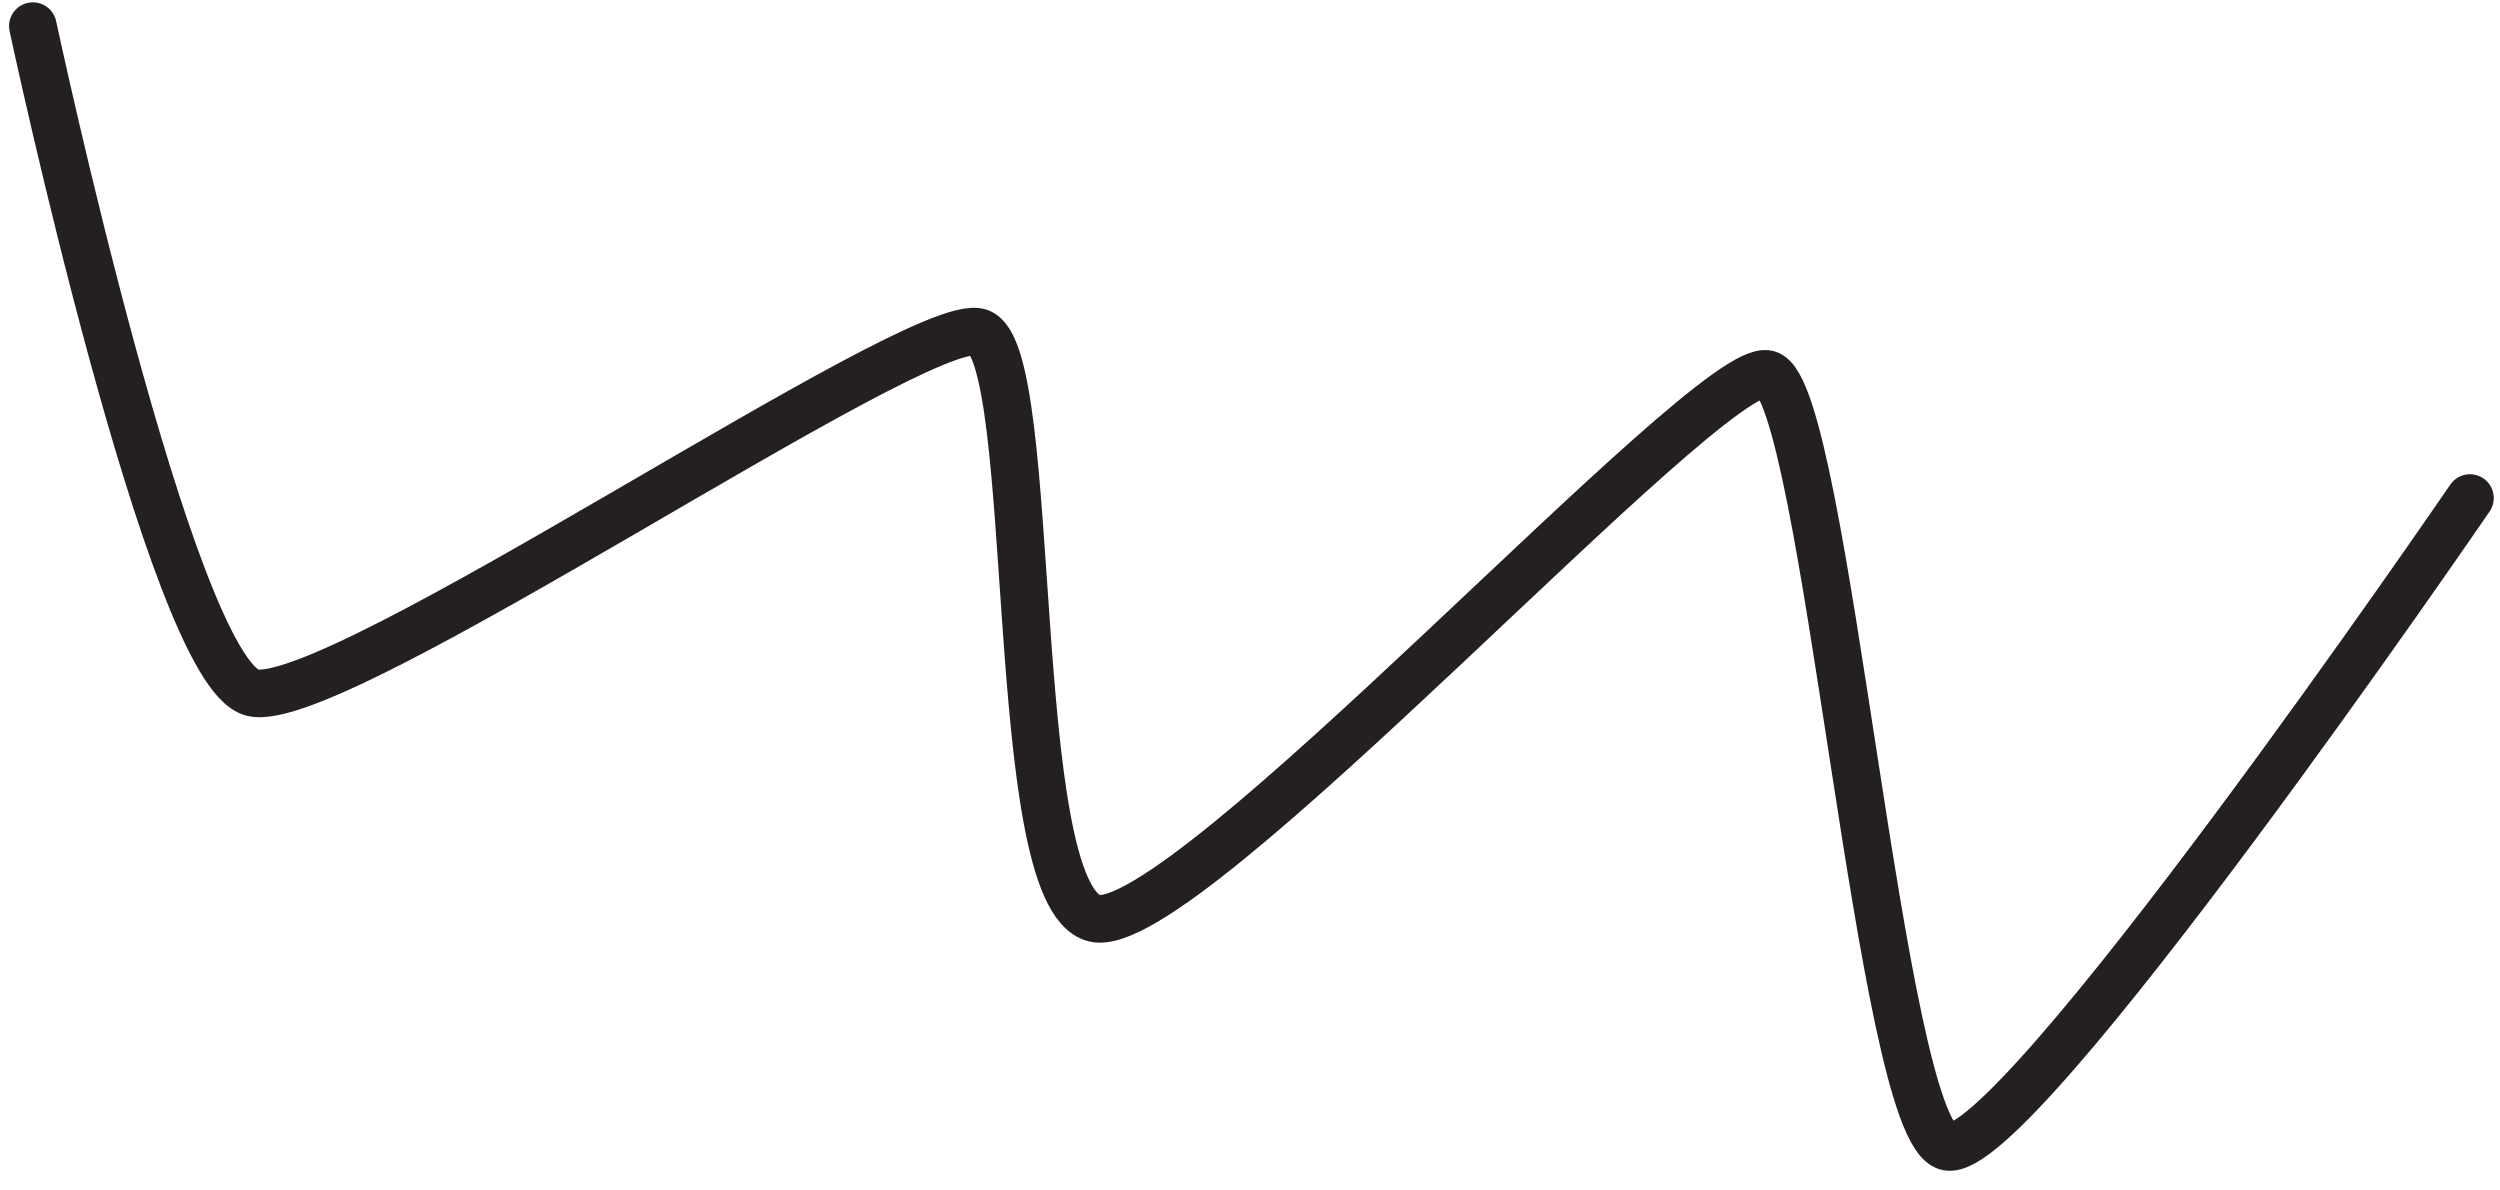
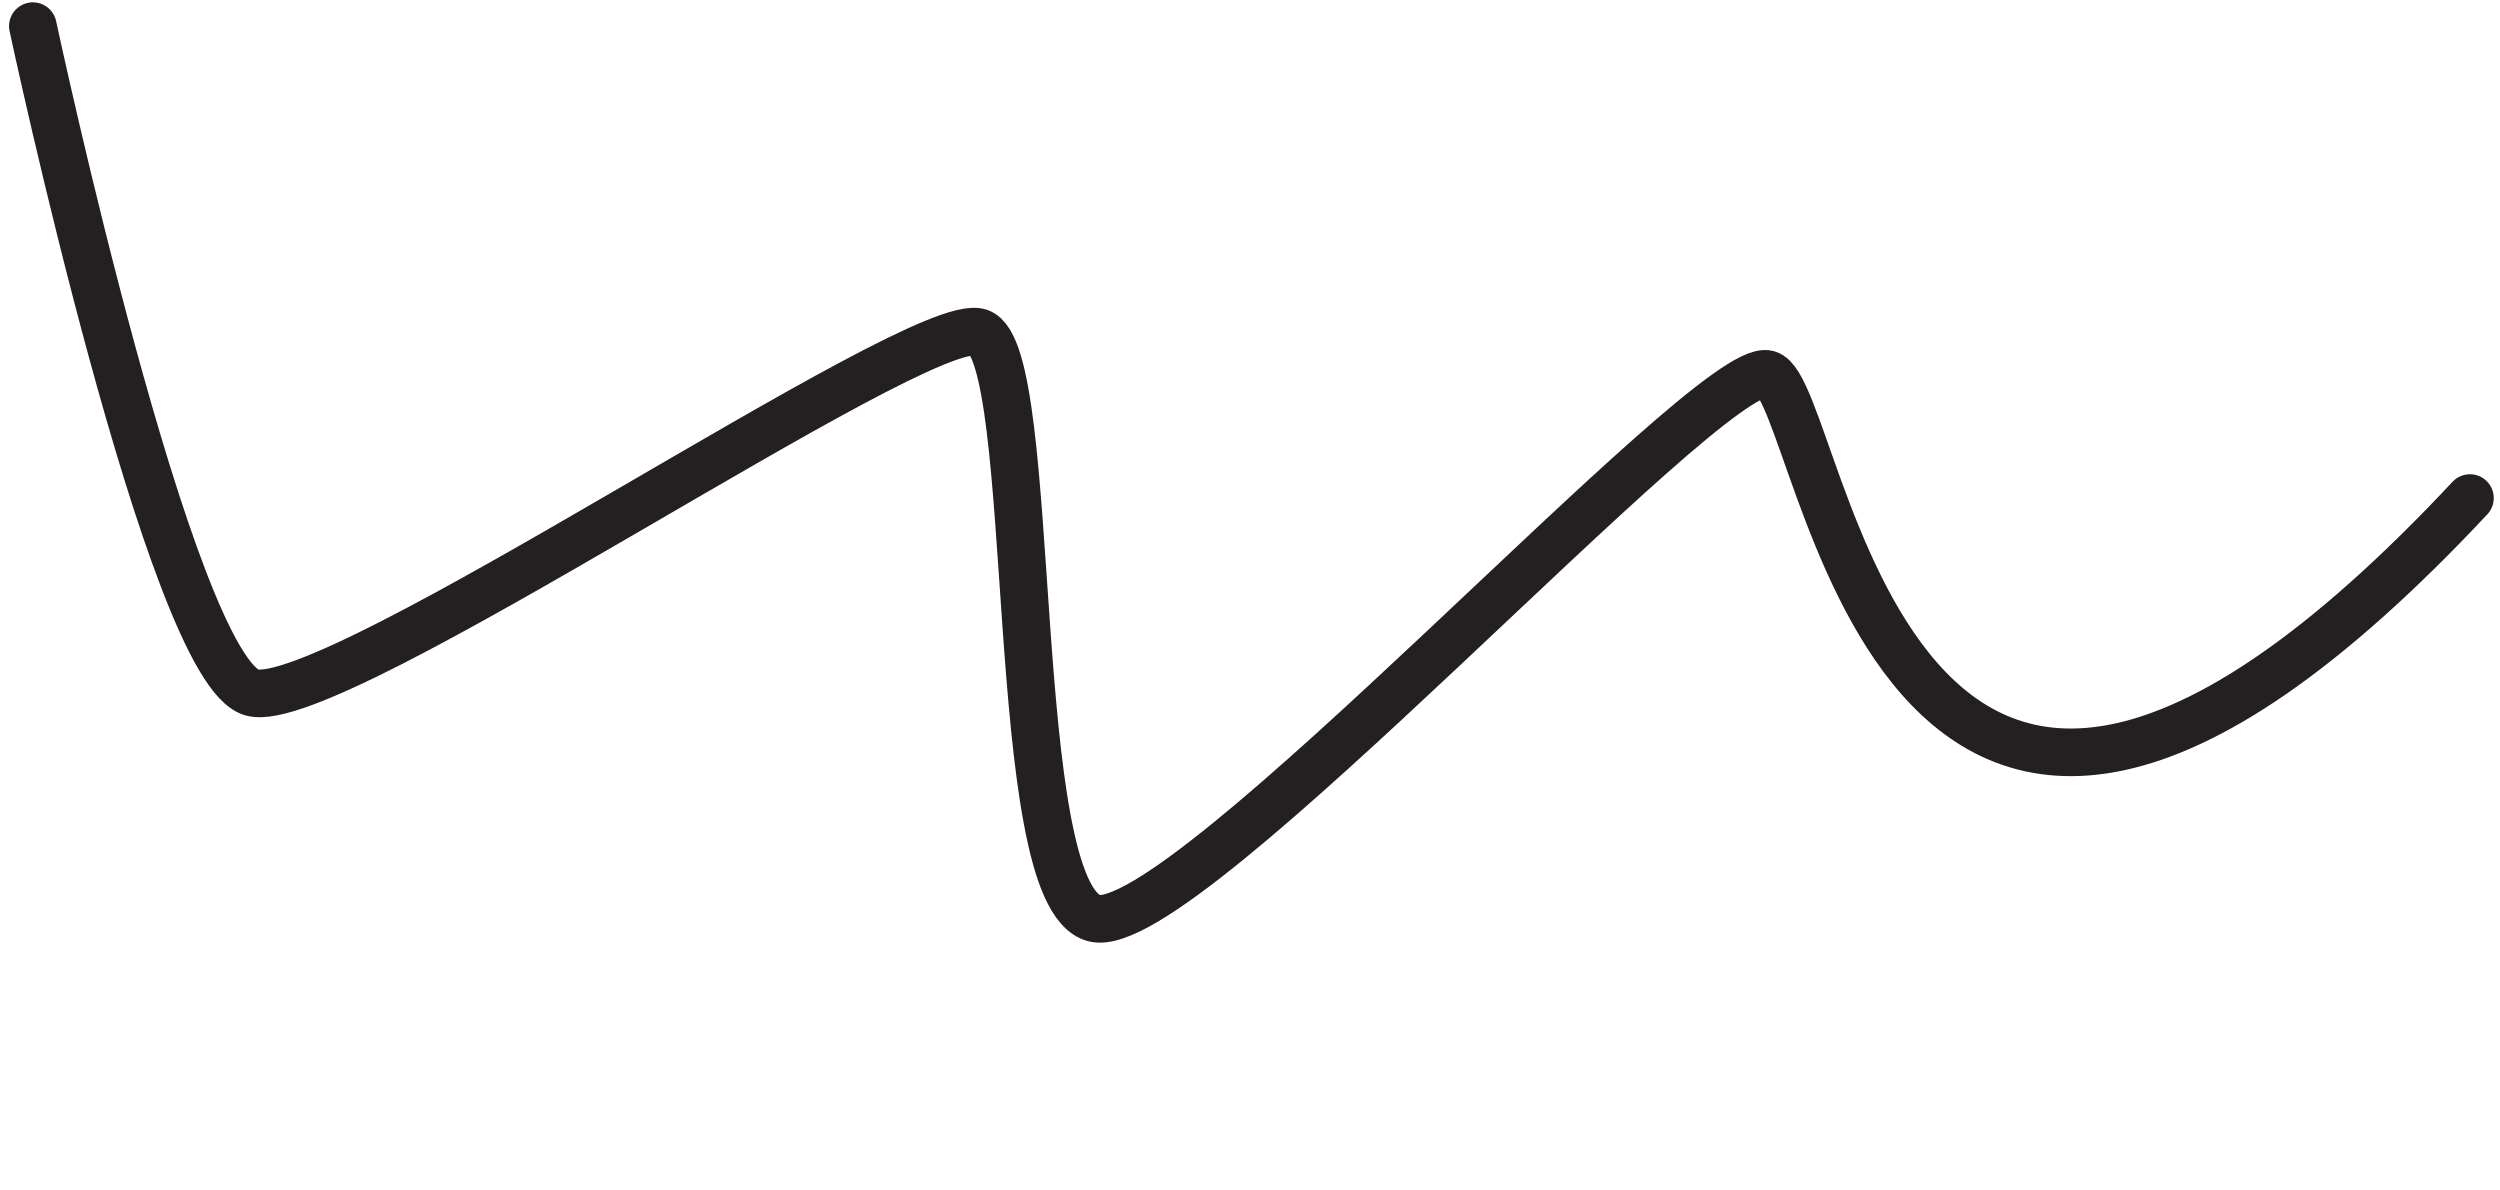
<svg xmlns="http://www.w3.org/2000/svg" width="105" height="50" viewBox="0 0 105 50" fill="none">
-   <path d="M103.738 20.918C103.738 20.918 84.582 48.913 81.768 48.159C78.954 47.406 76.676 16.366 74.242 15.713C71.809 15.061 49.677 39.561 45.95 38.562C42.224 37.564 43.677 14.804 41.132 13.958C38.587 13.113 14.011 30.004 10.589 29.087C7.167 28.17 1.38 1.098 1.38 1.098" stroke="#242022" stroke-width="2" stroke-linecap="round" />
+   <path d="M103.738 20.918C78.954 47.406 76.676 16.366 74.242 15.713C71.809 15.061 49.677 39.561 45.95 38.562C42.224 37.564 43.677 14.804 41.132 13.958C38.587 13.113 14.011 30.004 10.589 29.087C7.167 28.17 1.38 1.098 1.38 1.098" stroke="#242022" stroke-width="2" stroke-linecap="round" />
</svg>